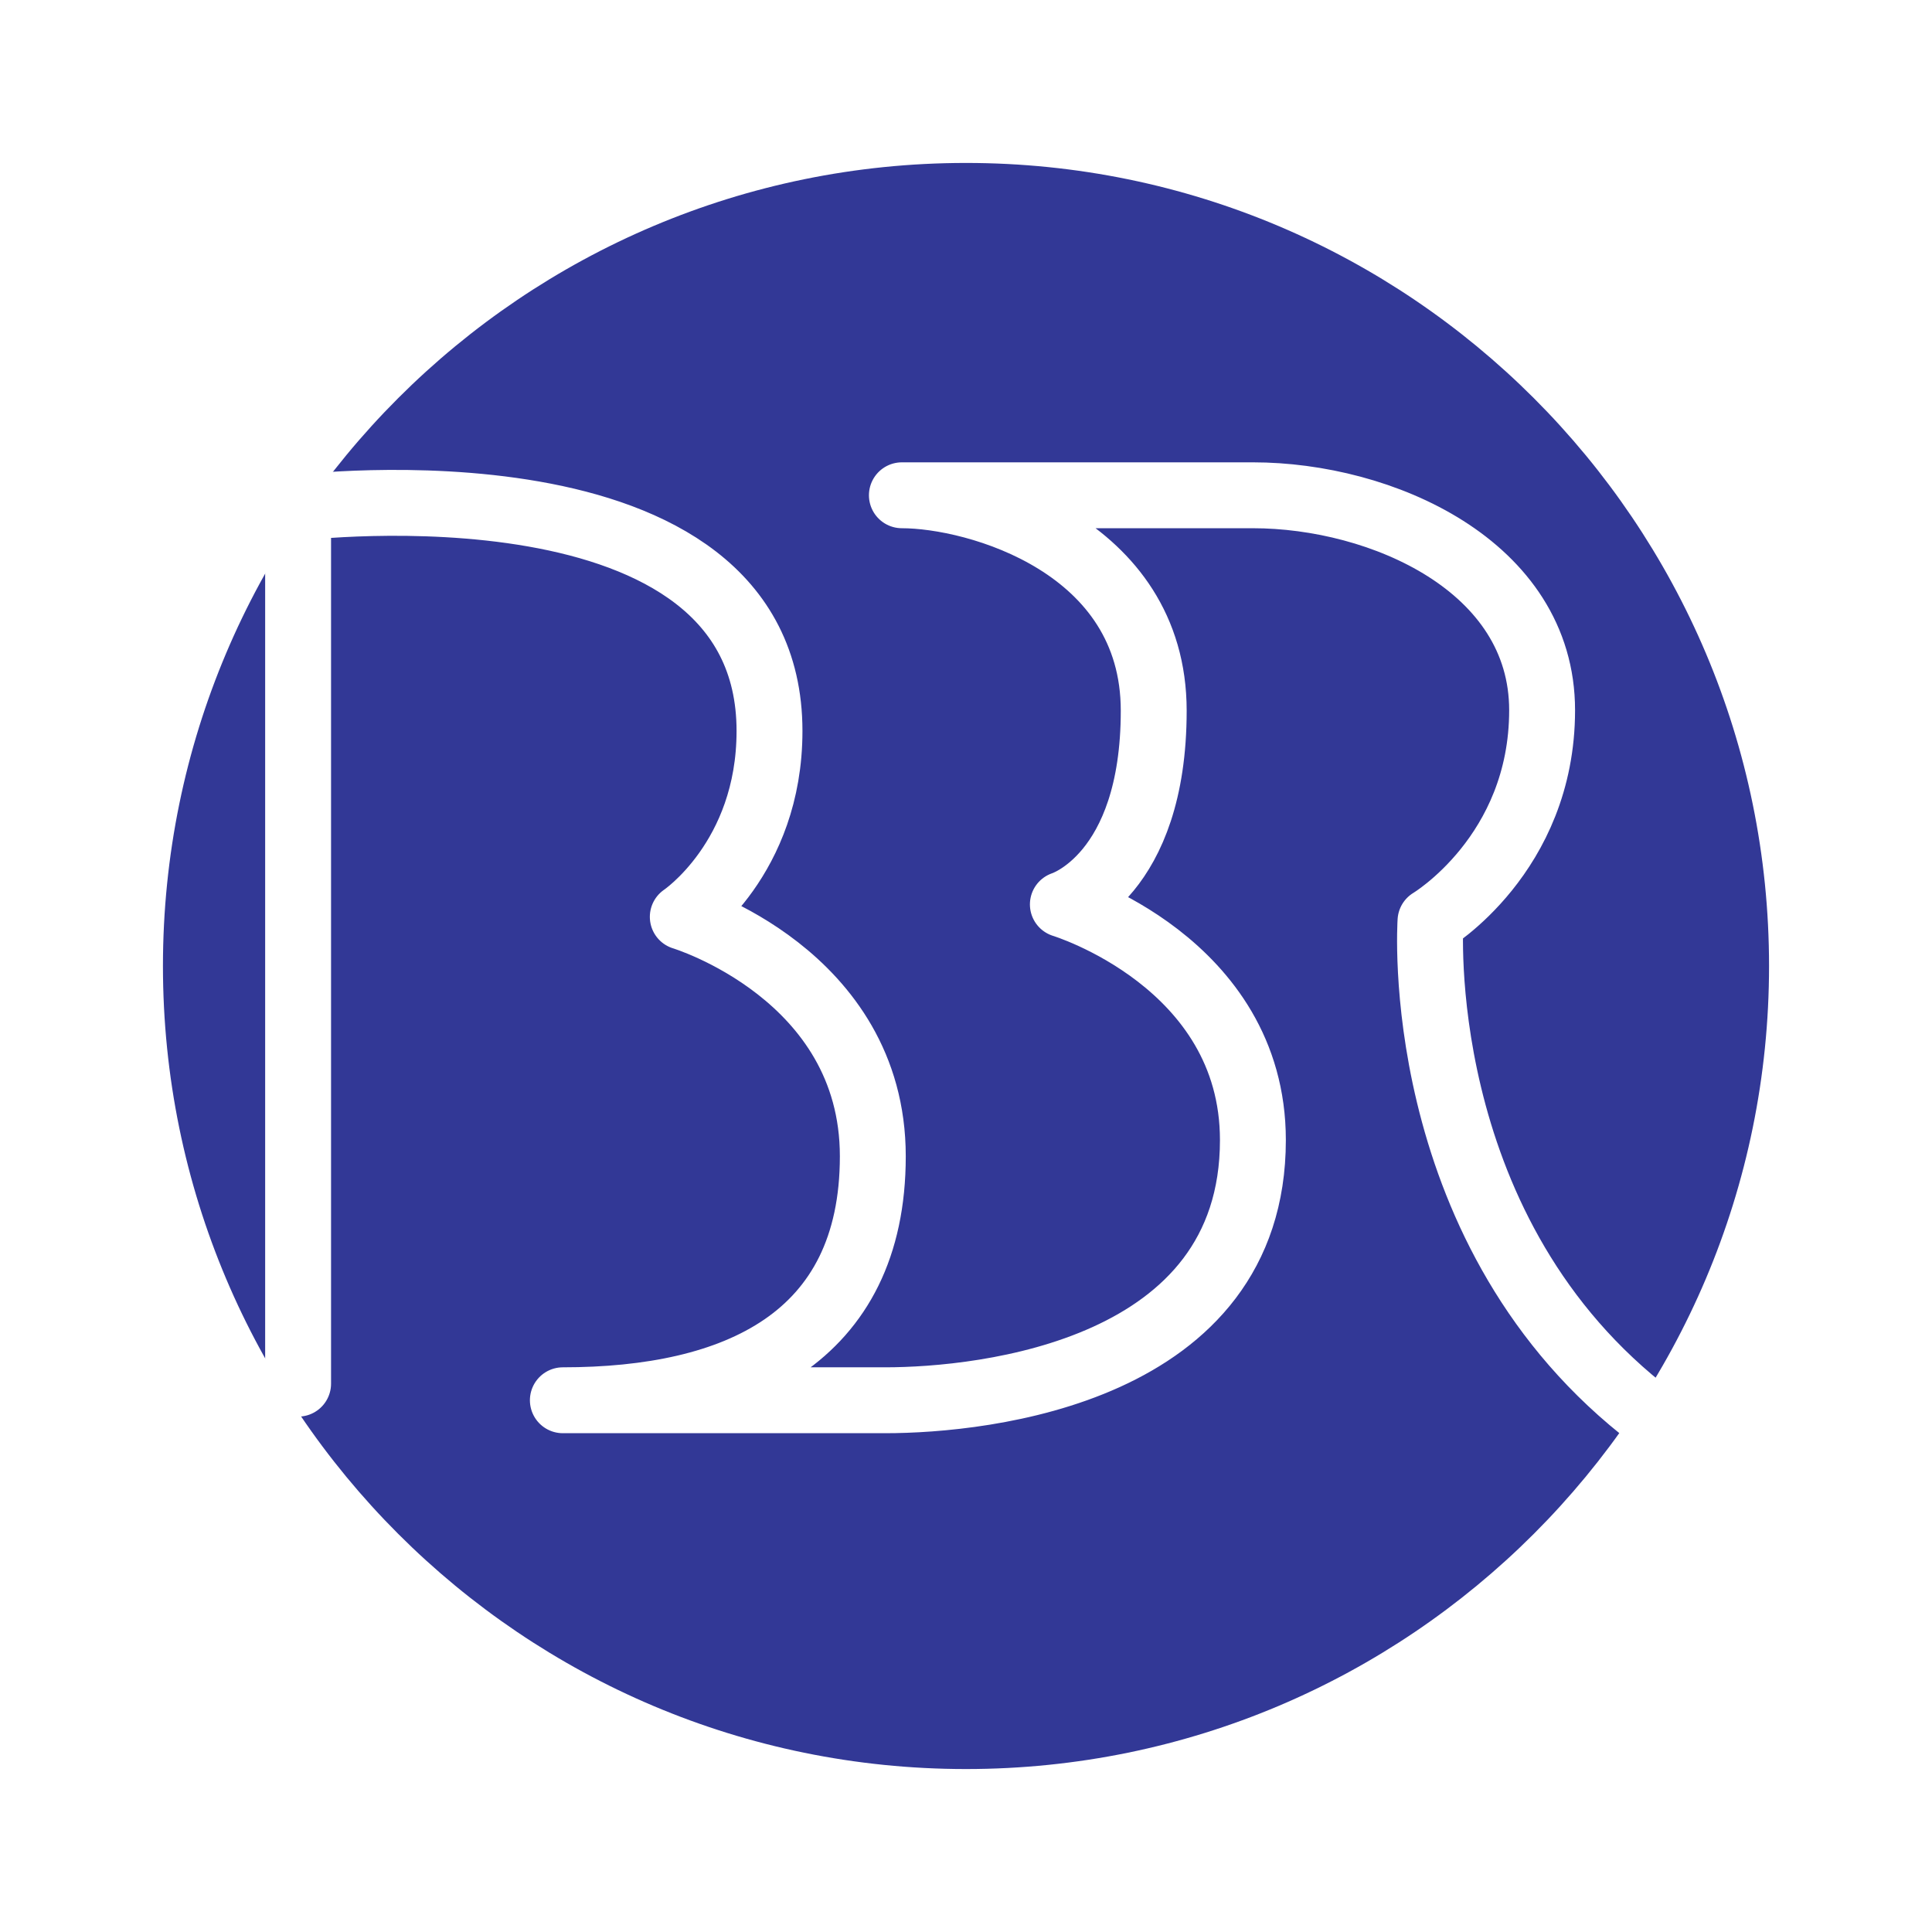
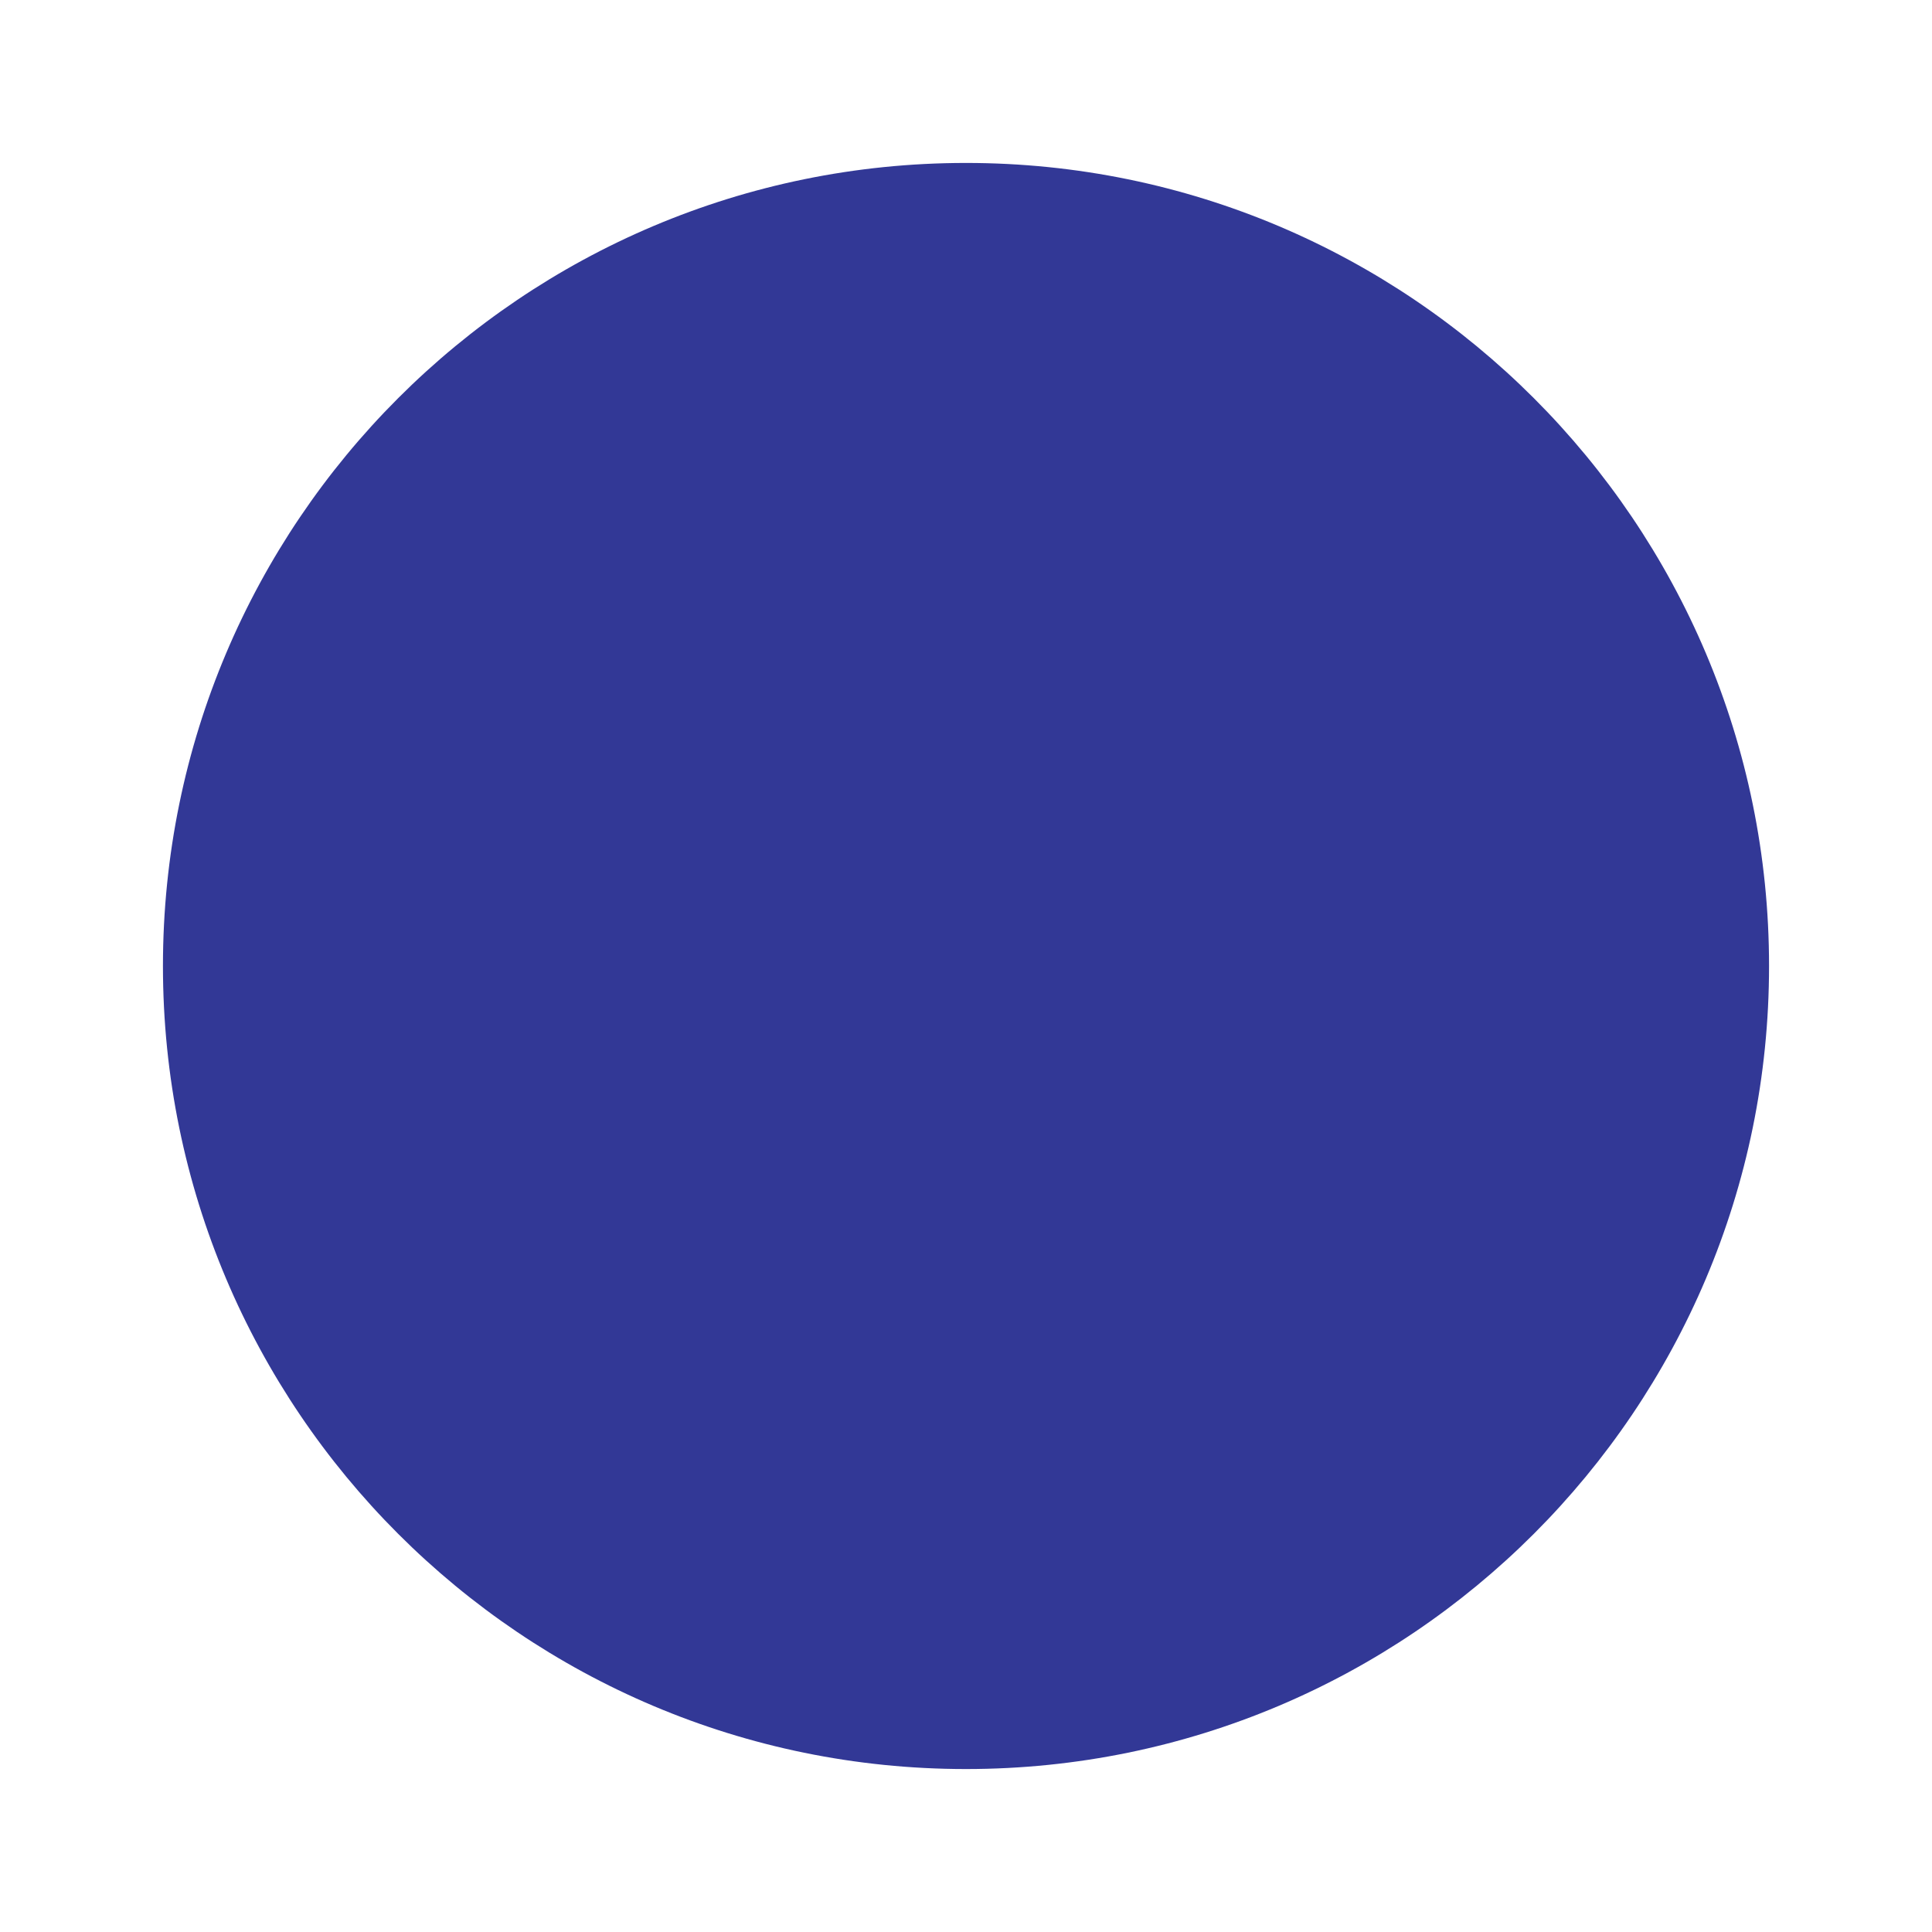
<svg xmlns="http://www.w3.org/2000/svg" version="1.0" id="Layer_1" x="0px" y="0px" width="192.756px" height="192.756px" viewBox="0 0 192.756 192.756" enable-background="new 0 0 192.756 192.756" xml:space="preserve">
  <g>
-     <polygon fill-rule="evenodd" clip-rule="evenodd" fill="#FFFFFF" points="0,0 192.756,0 192.756,192.756 0,192.756 0,0  " />
    <path fill-rule="evenodd" clip-rule="evenodd" fill="#323896" d="M96.377,16.257c44.25,0,80.121,35.871,80.121,80.12   c0,44.25-35.871,80.121-80.121,80.121c-44.249,0-80.12-35.871-80.12-80.121C16.258,52.128,52.129,16.257,96.377,16.257   L96.377,16.257z" />
-     <path fill="none" stroke="#FFFFFF" stroke-width="6.574" stroke-linecap="round" stroke-linejoin="round" stroke-miterlimit="2.613" d="   M29.742,138.049V94.353V50.657c0,0,11.757-1.438,23.516,0.626c11.757,2.064,23.516,7.633,23.516,21.647   c0,6.374-2.164,11.01-4.327,14.054c-2.162,3.043-4.325,4.492-4.325,4.492s4.74,1.428,9.479,5.126   c4.74,3.699,9.48,9.671,9.48,18.759s-3.395,15.175-8.957,18.988s-13.294,5.355-21.968,5.355h16.084h16.083   c4.947,0,14.117-0.714,22.05-4.315c7.933-3.601,14.629-10.089,14.629-21.641c0-8.881-4.74-14.76-9.48-18.419   c-4.74-3.658-9.48-5.096-9.48-5.096s2.267-0.702,4.533-3.469c2.266-2.767,4.532-7.599,4.532-15.859   c0-8.261-4.417-13.634-9.768-16.941c-5.35-3.308-11.631-4.55-15.358-4.55h17.511h17.511c6.396,0,13.609,1.76,19.225,5.32   c5.613,3.561,9.629,8.922,9.629,16.125s-2.784,12.46-5.568,15.917c-2.784,3.457-5.568,5.114-5.568,5.114s-0.518,7.524,1.853,17.367   c2.371,9.843,7.628,22.003,19.18,31.275" />
  </g>
</svg>